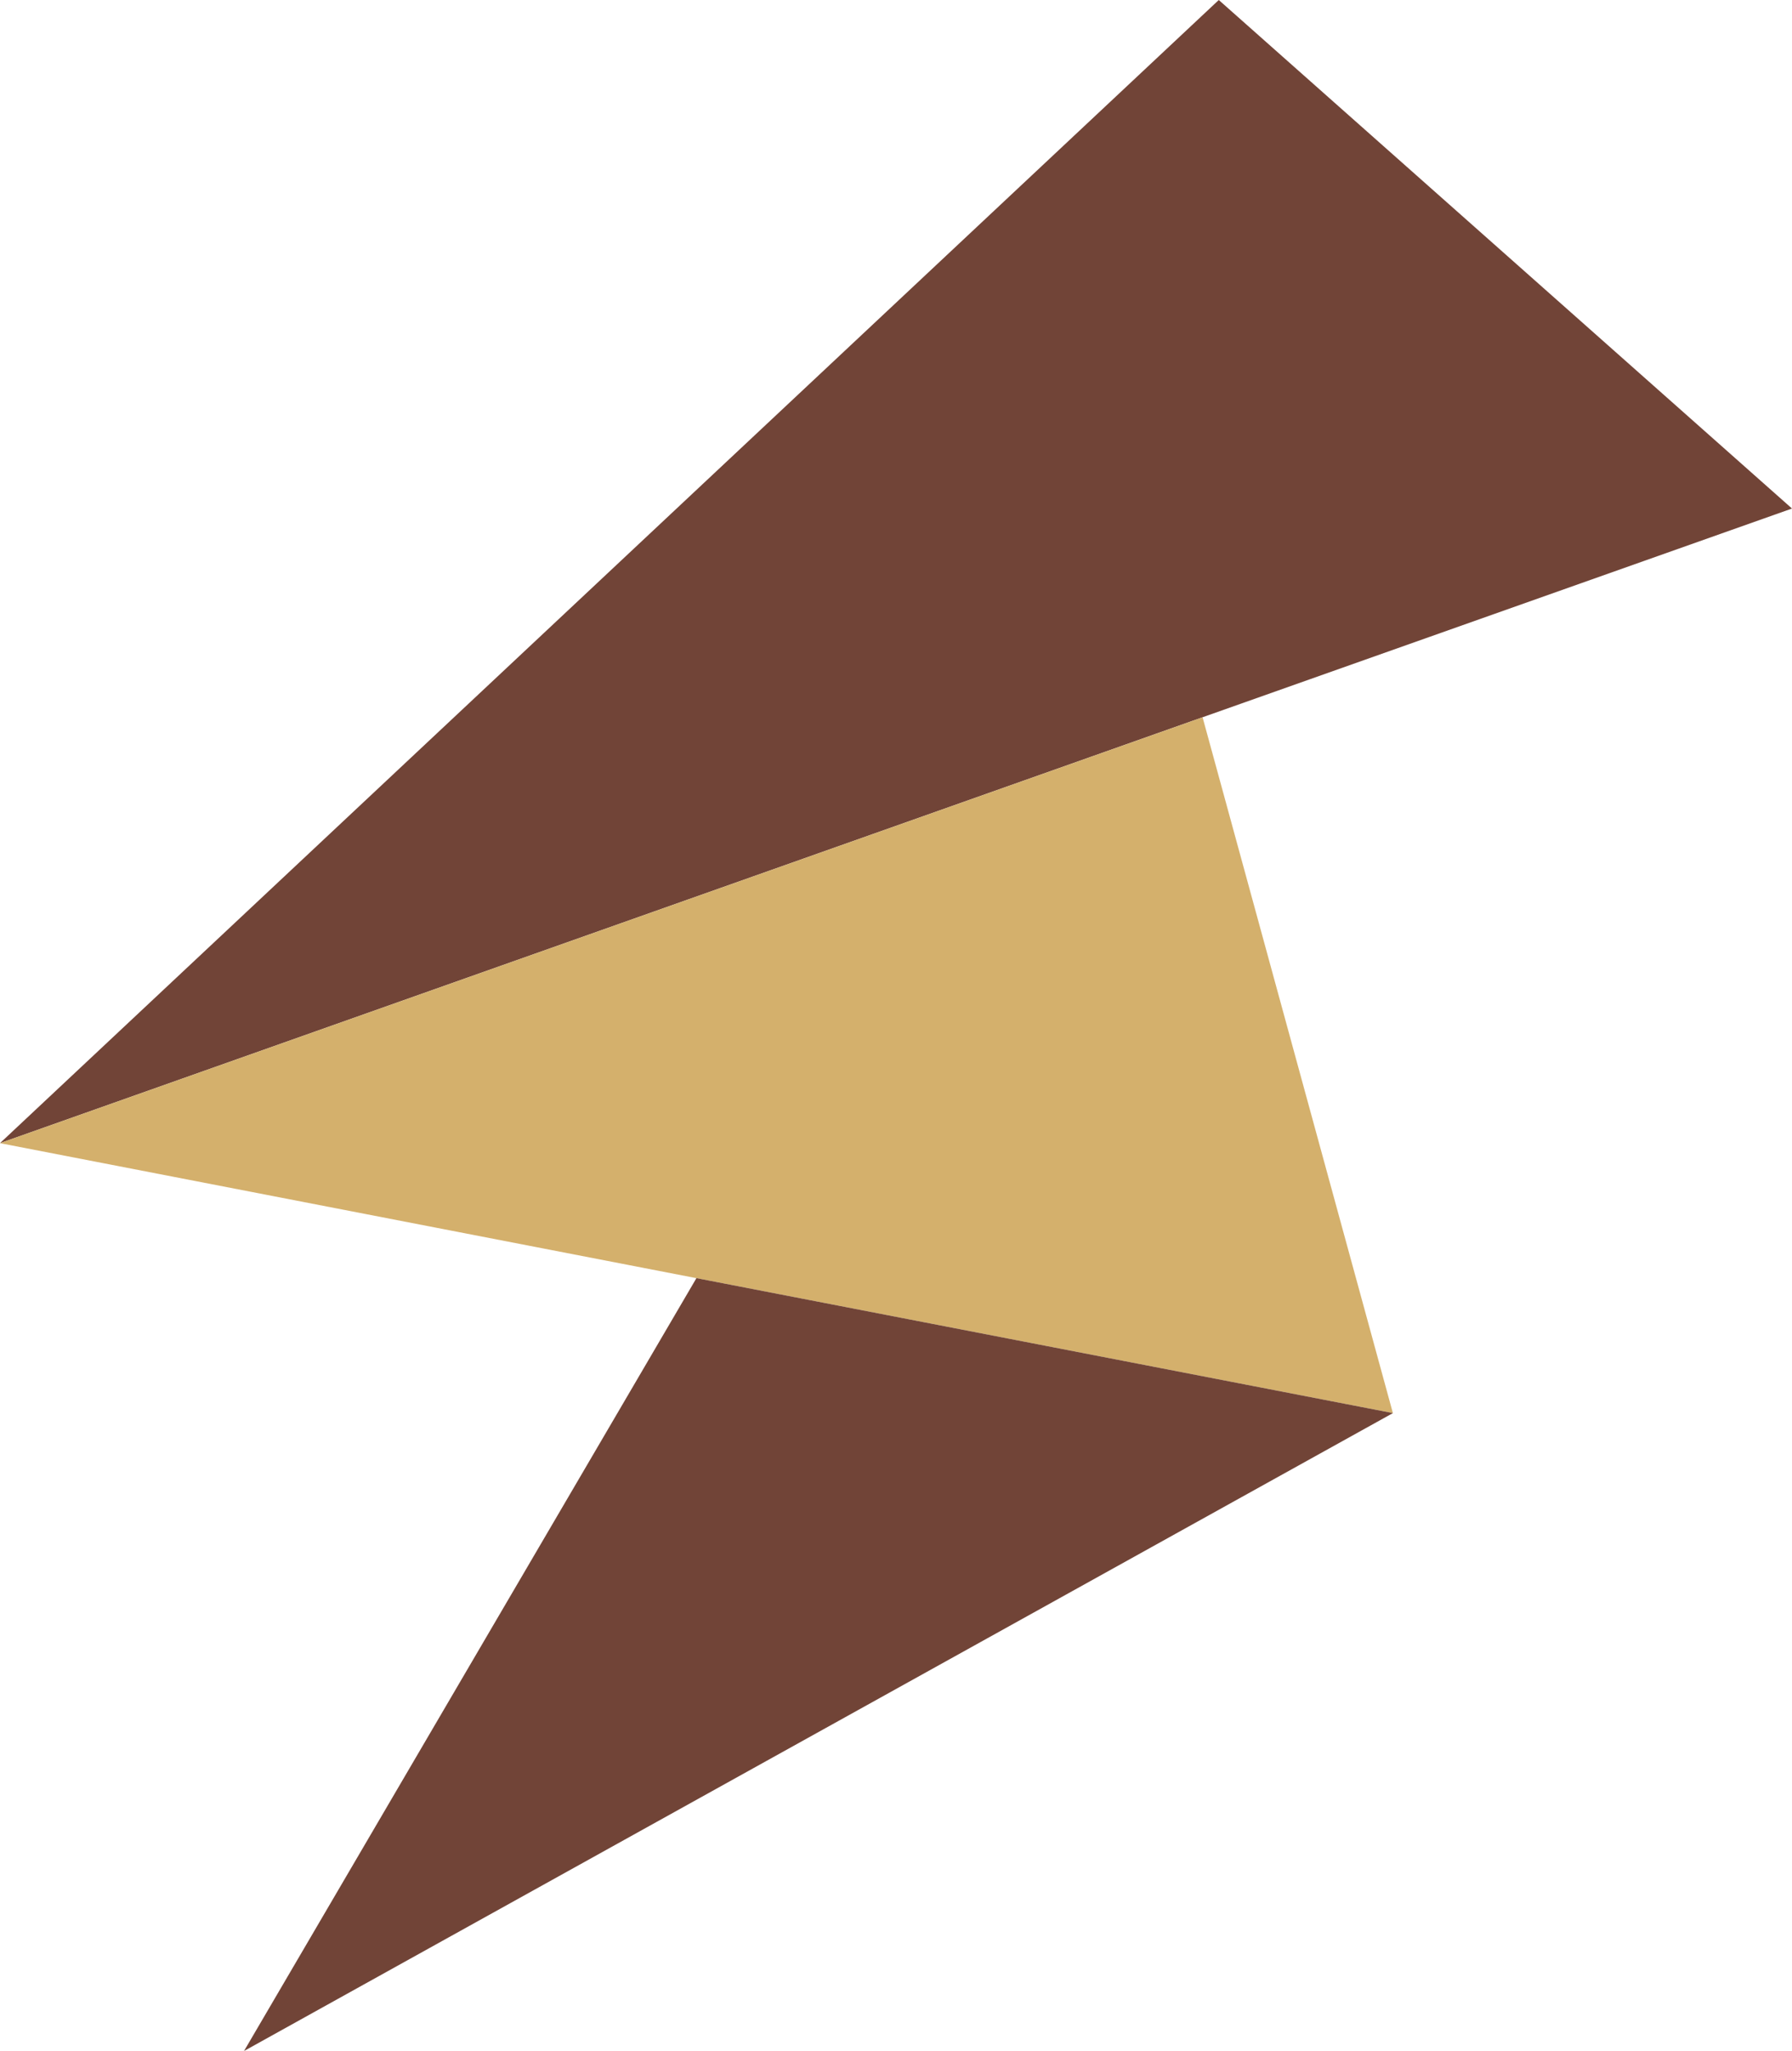
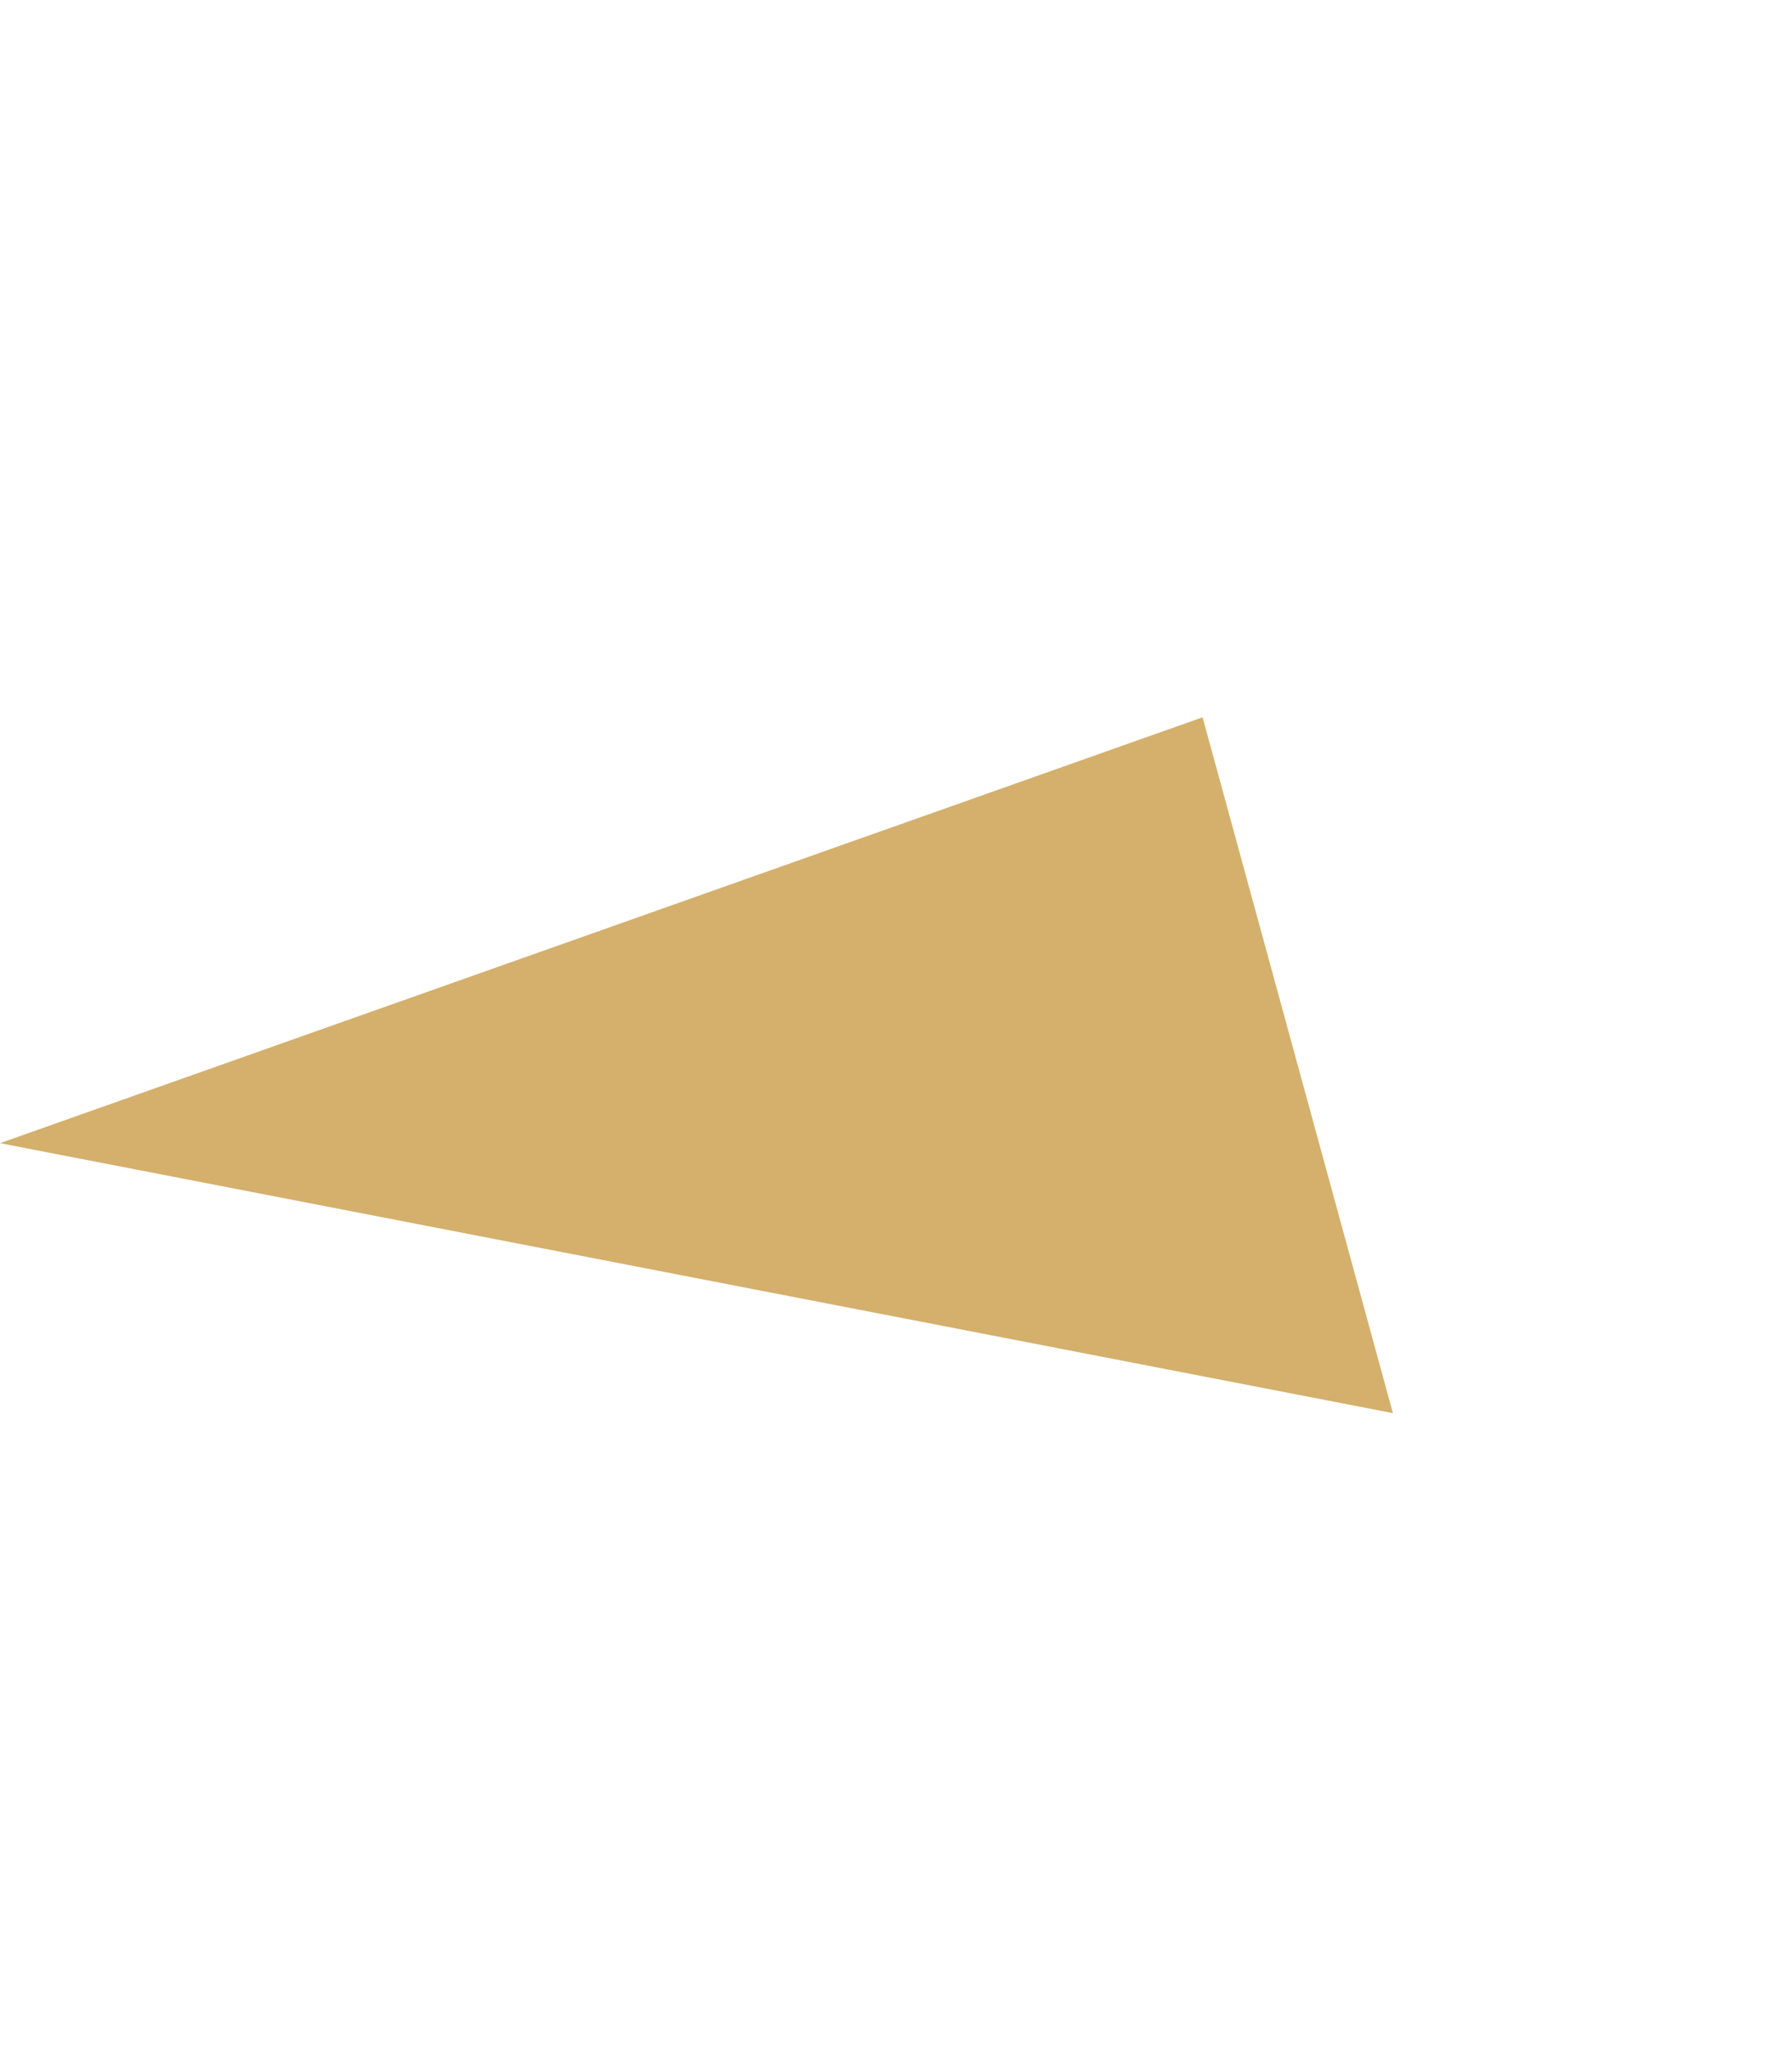
<svg xmlns="http://www.w3.org/2000/svg" xml:space="preserve" width="0.554in" height="0.634in" version="1.1" style="shape-rendering:geometricPrecision; text-rendering:geometricPrecision; image-rendering:optimizeQuality; fill-rule:evenodd; clip-rule:evenodd" viewBox="0 0 554.4 634.46">
  <defs>
    <style type="text/css">
   
    .fil1 {fill:#D4B06C}
    .fil0 {fill:#714437}
   
  </style>
  </defs>
  <g id="Layer_x0020_1">
    <g id="_2200495234656">
-       <polygon class="fil0" points="-0,353.62 372.04,221.88 554.4,157.31 377.06,0 " />
      <polygon class="fil1" points="372.05,221.89 0,353.63 215.47,395.39 430.93,437.14 " />
-       <polygon class="fil0" points="430.93,437.13 215.46,395.38 75.49,634.46 " />
    </g>
  </g>
</svg>